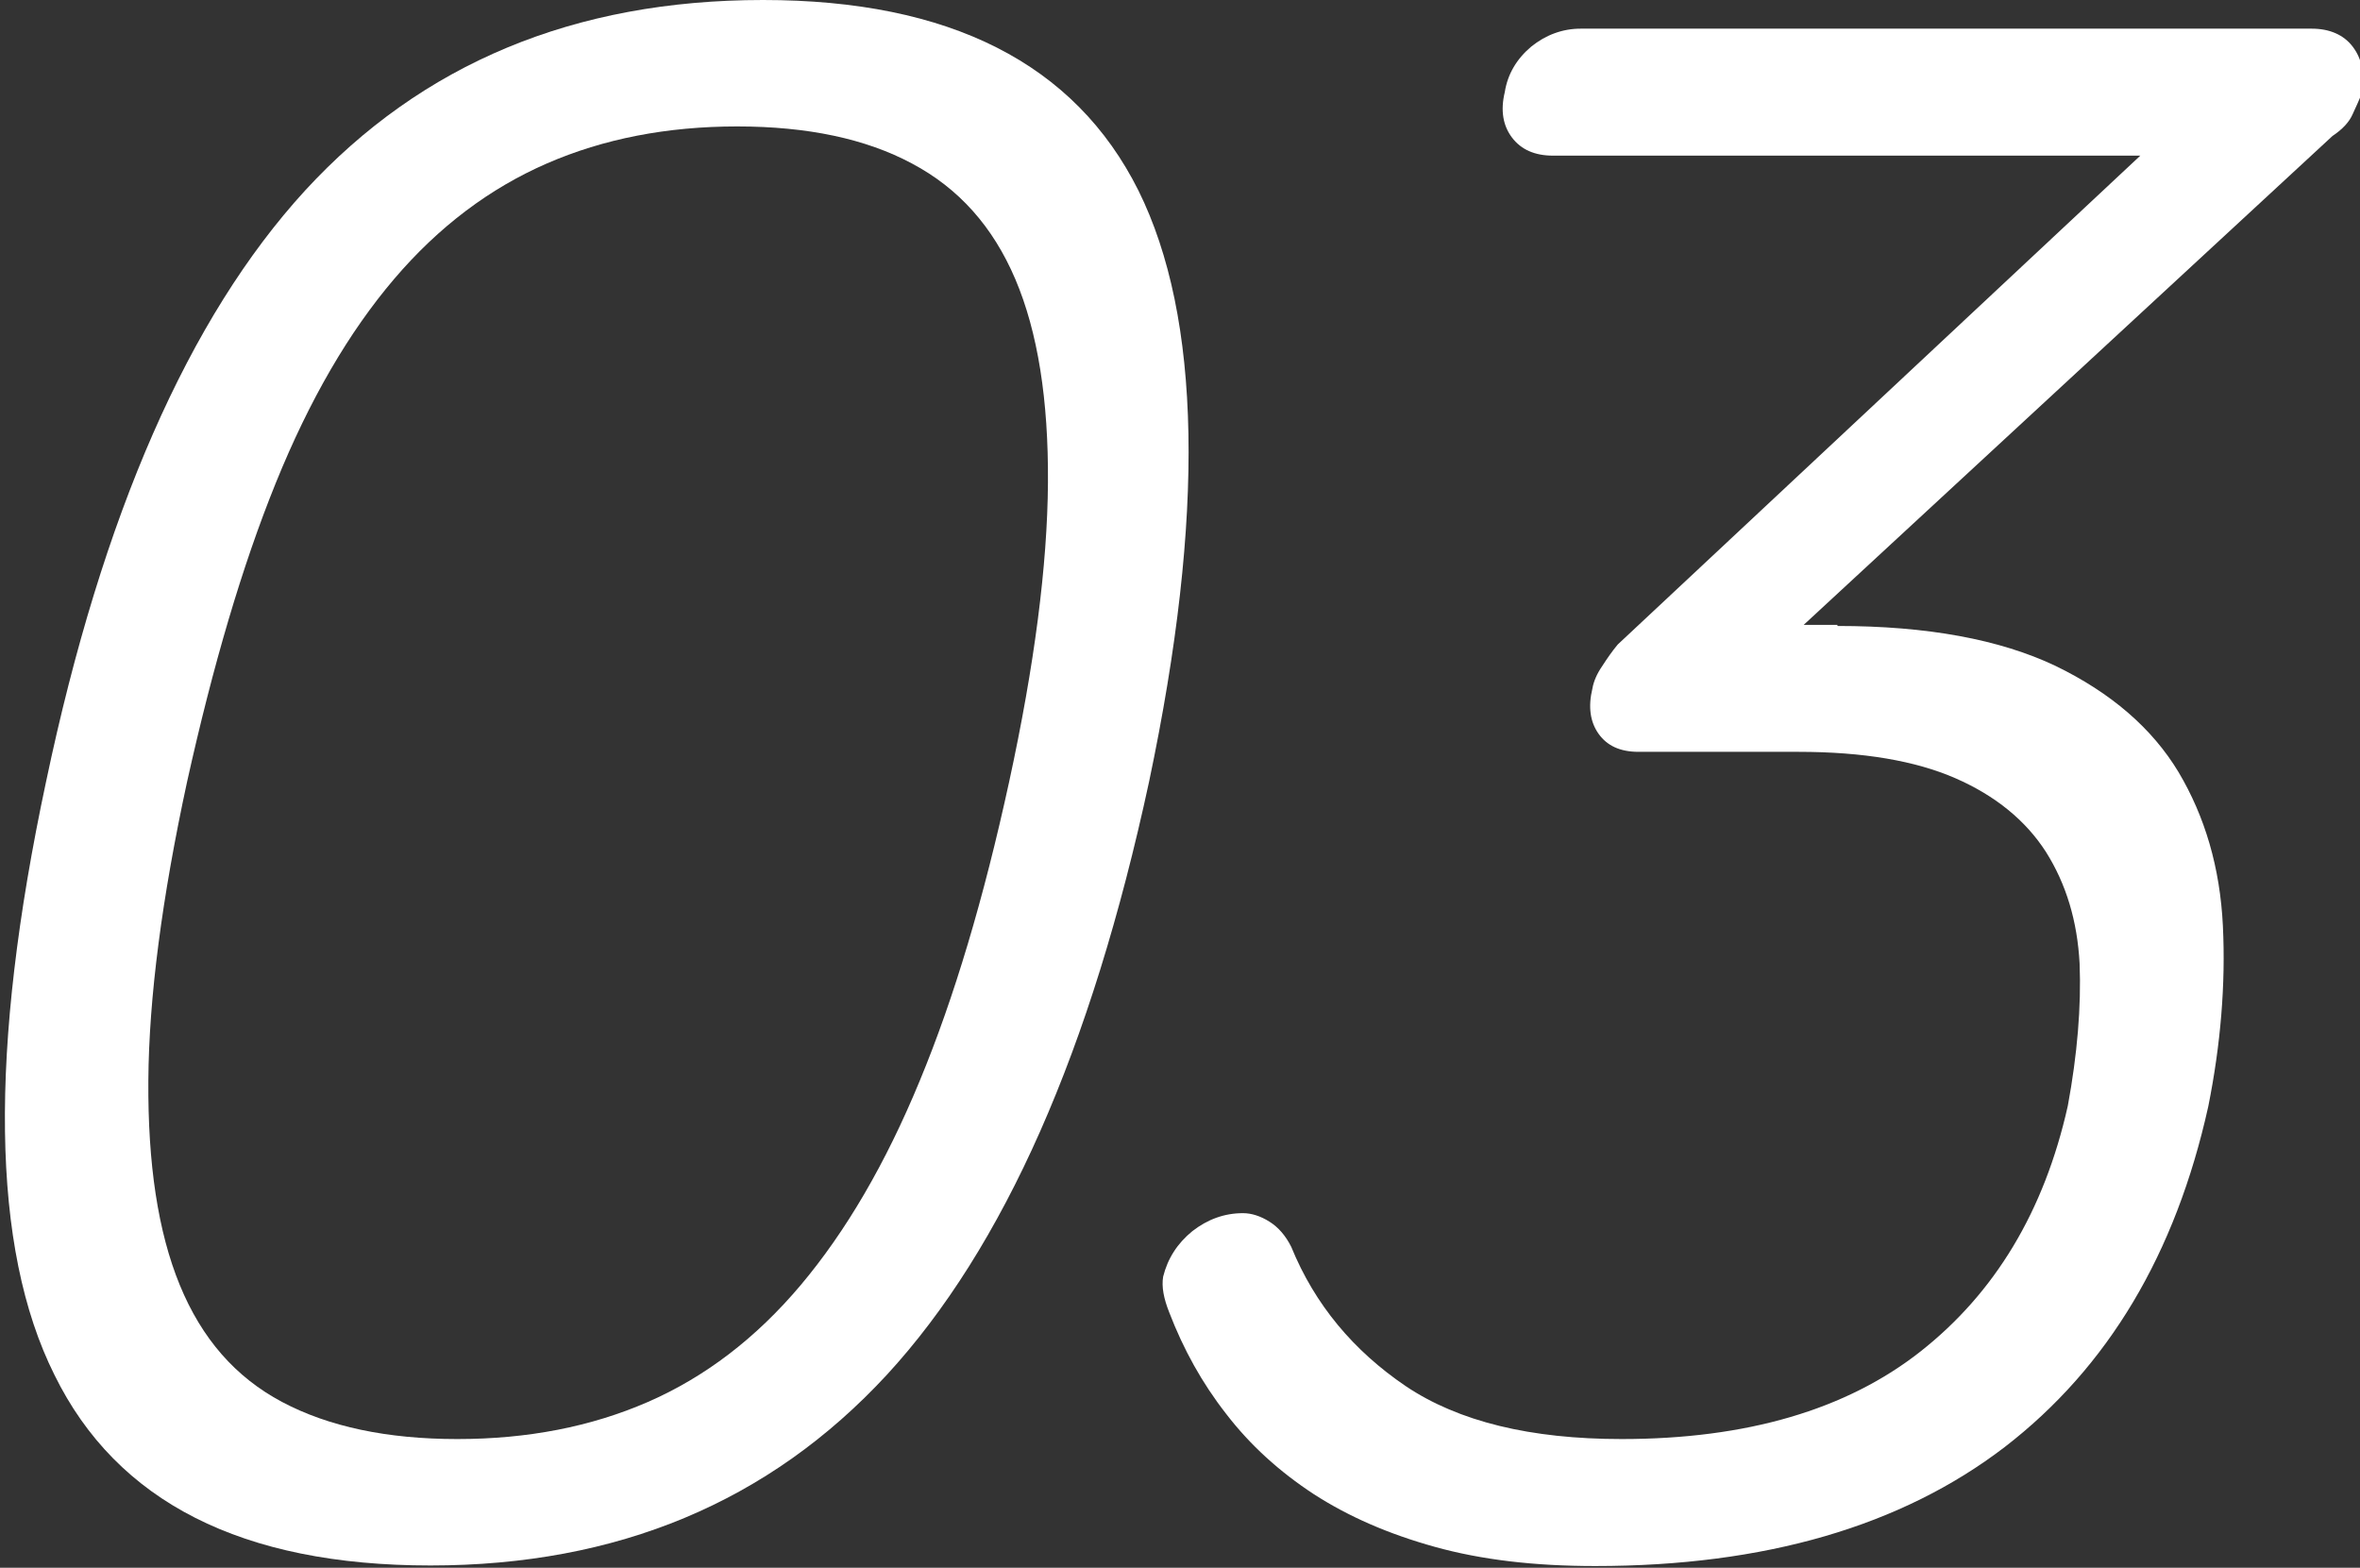
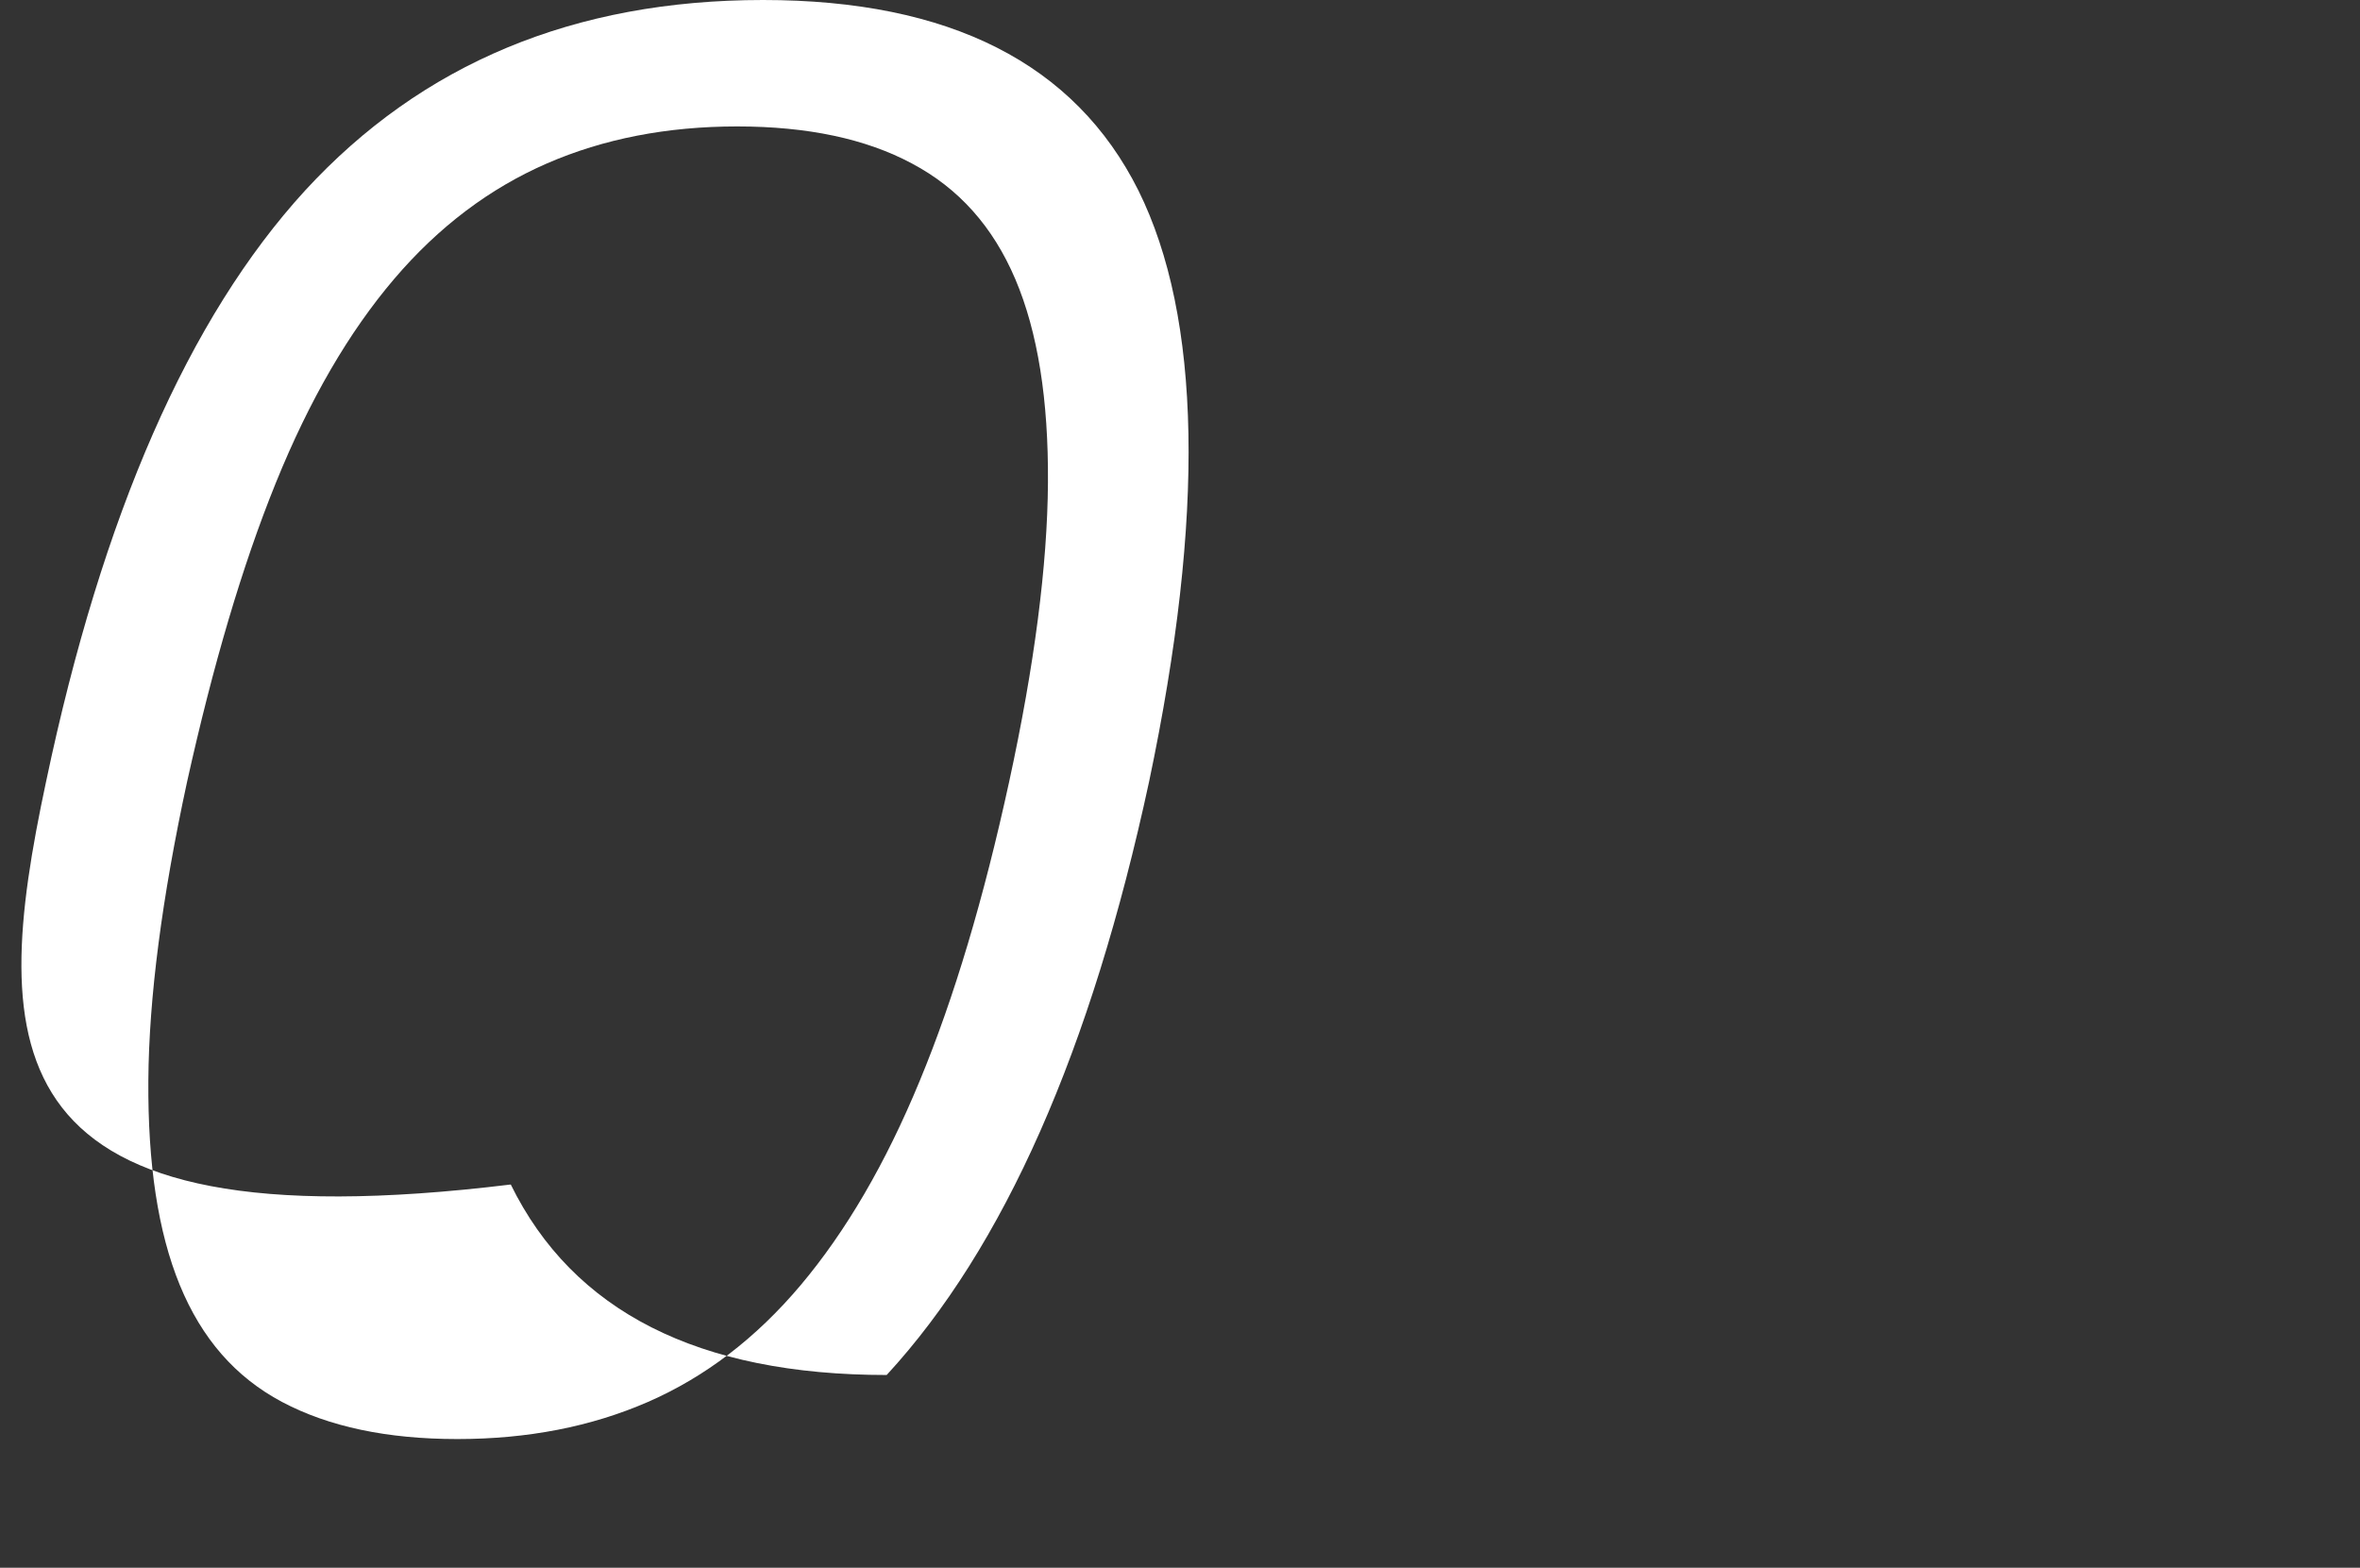
<svg xmlns="http://www.w3.org/2000/svg" version="1.1" id="圖層_1" x="0px" y="0px" viewBox="0 0 420 279" style="enable-background:new 0 0 420 279;" xml:space="preserve">
  <rect x="0" y="0" width="420" height="279" fill="#333333" stroke="none" />
  <style type="text/css">
	.st0{enable-background:new    ;}
	.st1{fill:#FFFFFF;}
</style>
  <g class="st0">
-     <path class="st1" d="M135.8,0c33.2,0,55.5,11.3,66.8,33.9c11.2,22.6,11.9,57.7,1.9,105.2c-10.3,47.8-25.8,82.9-46.7,105.6   c-20.9,22.6-47.9,33.9-81.2,33.9c-33.5,0-55.8-11.3-66.9-33.9C-1.6,222.1-2,186.9,8.2,139.1c10-47.5,25.4-82.6,46.1-105.2   C75.1,11.3,102.2,0,135.8,0z M81.4,256.1c12.5,0,23.8-2.2,33.9-6.6c10.1-4.4,19.2-11.3,27.2-20.8c8-9.5,15.1-21.6,21.2-36.4   c6.1-14.7,11.4-32.5,15.9-53.2c4.5-20.7,6.8-38.5,6.9-53.2c0.1-14.7-1.8-26.8-5.8-36.2c-4-9.4-10.1-16.2-18.4-20.6   c-8.2-4.4-18.6-6.6-31.1-6.6c-12.5,0-23.8,2.2-33.9,6.6c-10.1,4.4-19.2,11.2-27.2,20.6c-8,9.4-15,21.4-21,36.2   c-6,14.8-11.2,32.5-15.8,53.2c-4.5,20.8-6.8,38.5-6.9,53.2c-0.1,14.8,1.7,26.9,5.6,36.4c3.9,9.5,9.9,16.4,18.2,20.8   C58.5,253.9,68.9,256.1,81.4,256.1z" />
-     <path class="st1" d="M327,111.4c16,0,28.9,2.4,38.8,7.1c9.9,4.8,17.2,11.1,21.9,18.9c4.7,7.9,7.4,17,7.9,27.4   c0.5,10.4-0.4,21.1-2.6,32.1c-5.8,26.2-17.8,46.4-36.2,60.6c-18.4,14.1-42.7,21.2-72.9,21.2c-10.8,0-20.2-1.1-28.5-3.4   s-15.4-5.4-21.6-9.4c-6.1-4-11.3-8.7-15.6-14.3c-4.3-5.5-7.6-11.5-10.1-18c-1-2.5-1.4-4.6-1.1-6.4c0.8-3.2,2.5-5.9,5.2-8.1   c2.7-2.1,5.7-3.2,9-3.2c1.5,0,3.1,0.5,4.7,1.5c1.6,1,2.9,2.5,3.9,4.5c4.2,10.3,11.1,18.5,20.4,24.8c9.4,6.3,22.2,9.4,38.4,9.4   c22.2,0,40-5.2,53.2-15.6c13.2-10.4,22-24.9,26.2-43.7c1.7-9.2,2.4-17.7,2.1-25.3c-0.4-7.6-2.4-14.2-6-19.9   c-3.6-5.6-9-10-16.1-13.1c-7.1-3.1-16.4-4.7-27.9-4.7h-28.5c-3.3,0-5.6-1.1-7.1-3.2c-1.5-2.1-1.9-4.8-1.1-8.1   c0.2-1.2,0.8-2.6,1.7-3.9c0.9-1.4,1.8-2.7,2.8-3.9l93-87H276.4c-3.3,0-5.7-1.1-7.3-3.2c-1.6-2.1-2.1-4.8-1.3-8.1   c0.5-3.2,2.1-5.9,4.7-8.1c2.6-2.1,5.6-3.2,8.8-3.2h130.1c3.2,0,5.7,1.1,7.3,3.2c1.6,2.1,2.2,4.8,1.7,8.1c-0.5,1.3-1.1,2.6-1.7,3.9   c-0.6,1.4-1.8,2.7-3.6,3.9l-94.1,87H327z" />
+     <path class="st1" d="M135.8,0c33.2,0,55.5,11.3,66.8,33.9c11.2,22.6,11.9,57.7,1.9,105.2c-10.3,47.8-25.8,82.9-46.7,105.6   c-33.5,0-55.8-11.3-66.9-33.9C-1.6,222.1-2,186.9,8.2,139.1c10-47.5,25.4-82.6,46.1-105.2   C75.1,11.3,102.2,0,135.8,0z M81.4,256.1c12.5,0,23.8-2.2,33.9-6.6c10.1-4.4,19.2-11.3,27.2-20.8c8-9.5,15.1-21.6,21.2-36.4   c6.1-14.7,11.4-32.5,15.9-53.2c4.5-20.7,6.8-38.5,6.9-53.2c0.1-14.7-1.8-26.8-5.8-36.2c-4-9.4-10.1-16.2-18.4-20.6   c-8.2-4.4-18.6-6.6-31.1-6.6c-12.5,0-23.8,2.2-33.9,6.6c-10.1,4.4-19.2,11.2-27.2,20.6c-8,9.4-15,21.4-21,36.2   c-6,14.8-11.2,32.5-15.8,53.2c-4.5,20.8-6.8,38.5-6.9,53.2c-0.1,14.8,1.7,26.9,5.6,36.4c3.9,9.5,9.9,16.4,18.2,20.8   C58.5,253.9,68.9,256.1,81.4,256.1z" />
  </g>
</svg>